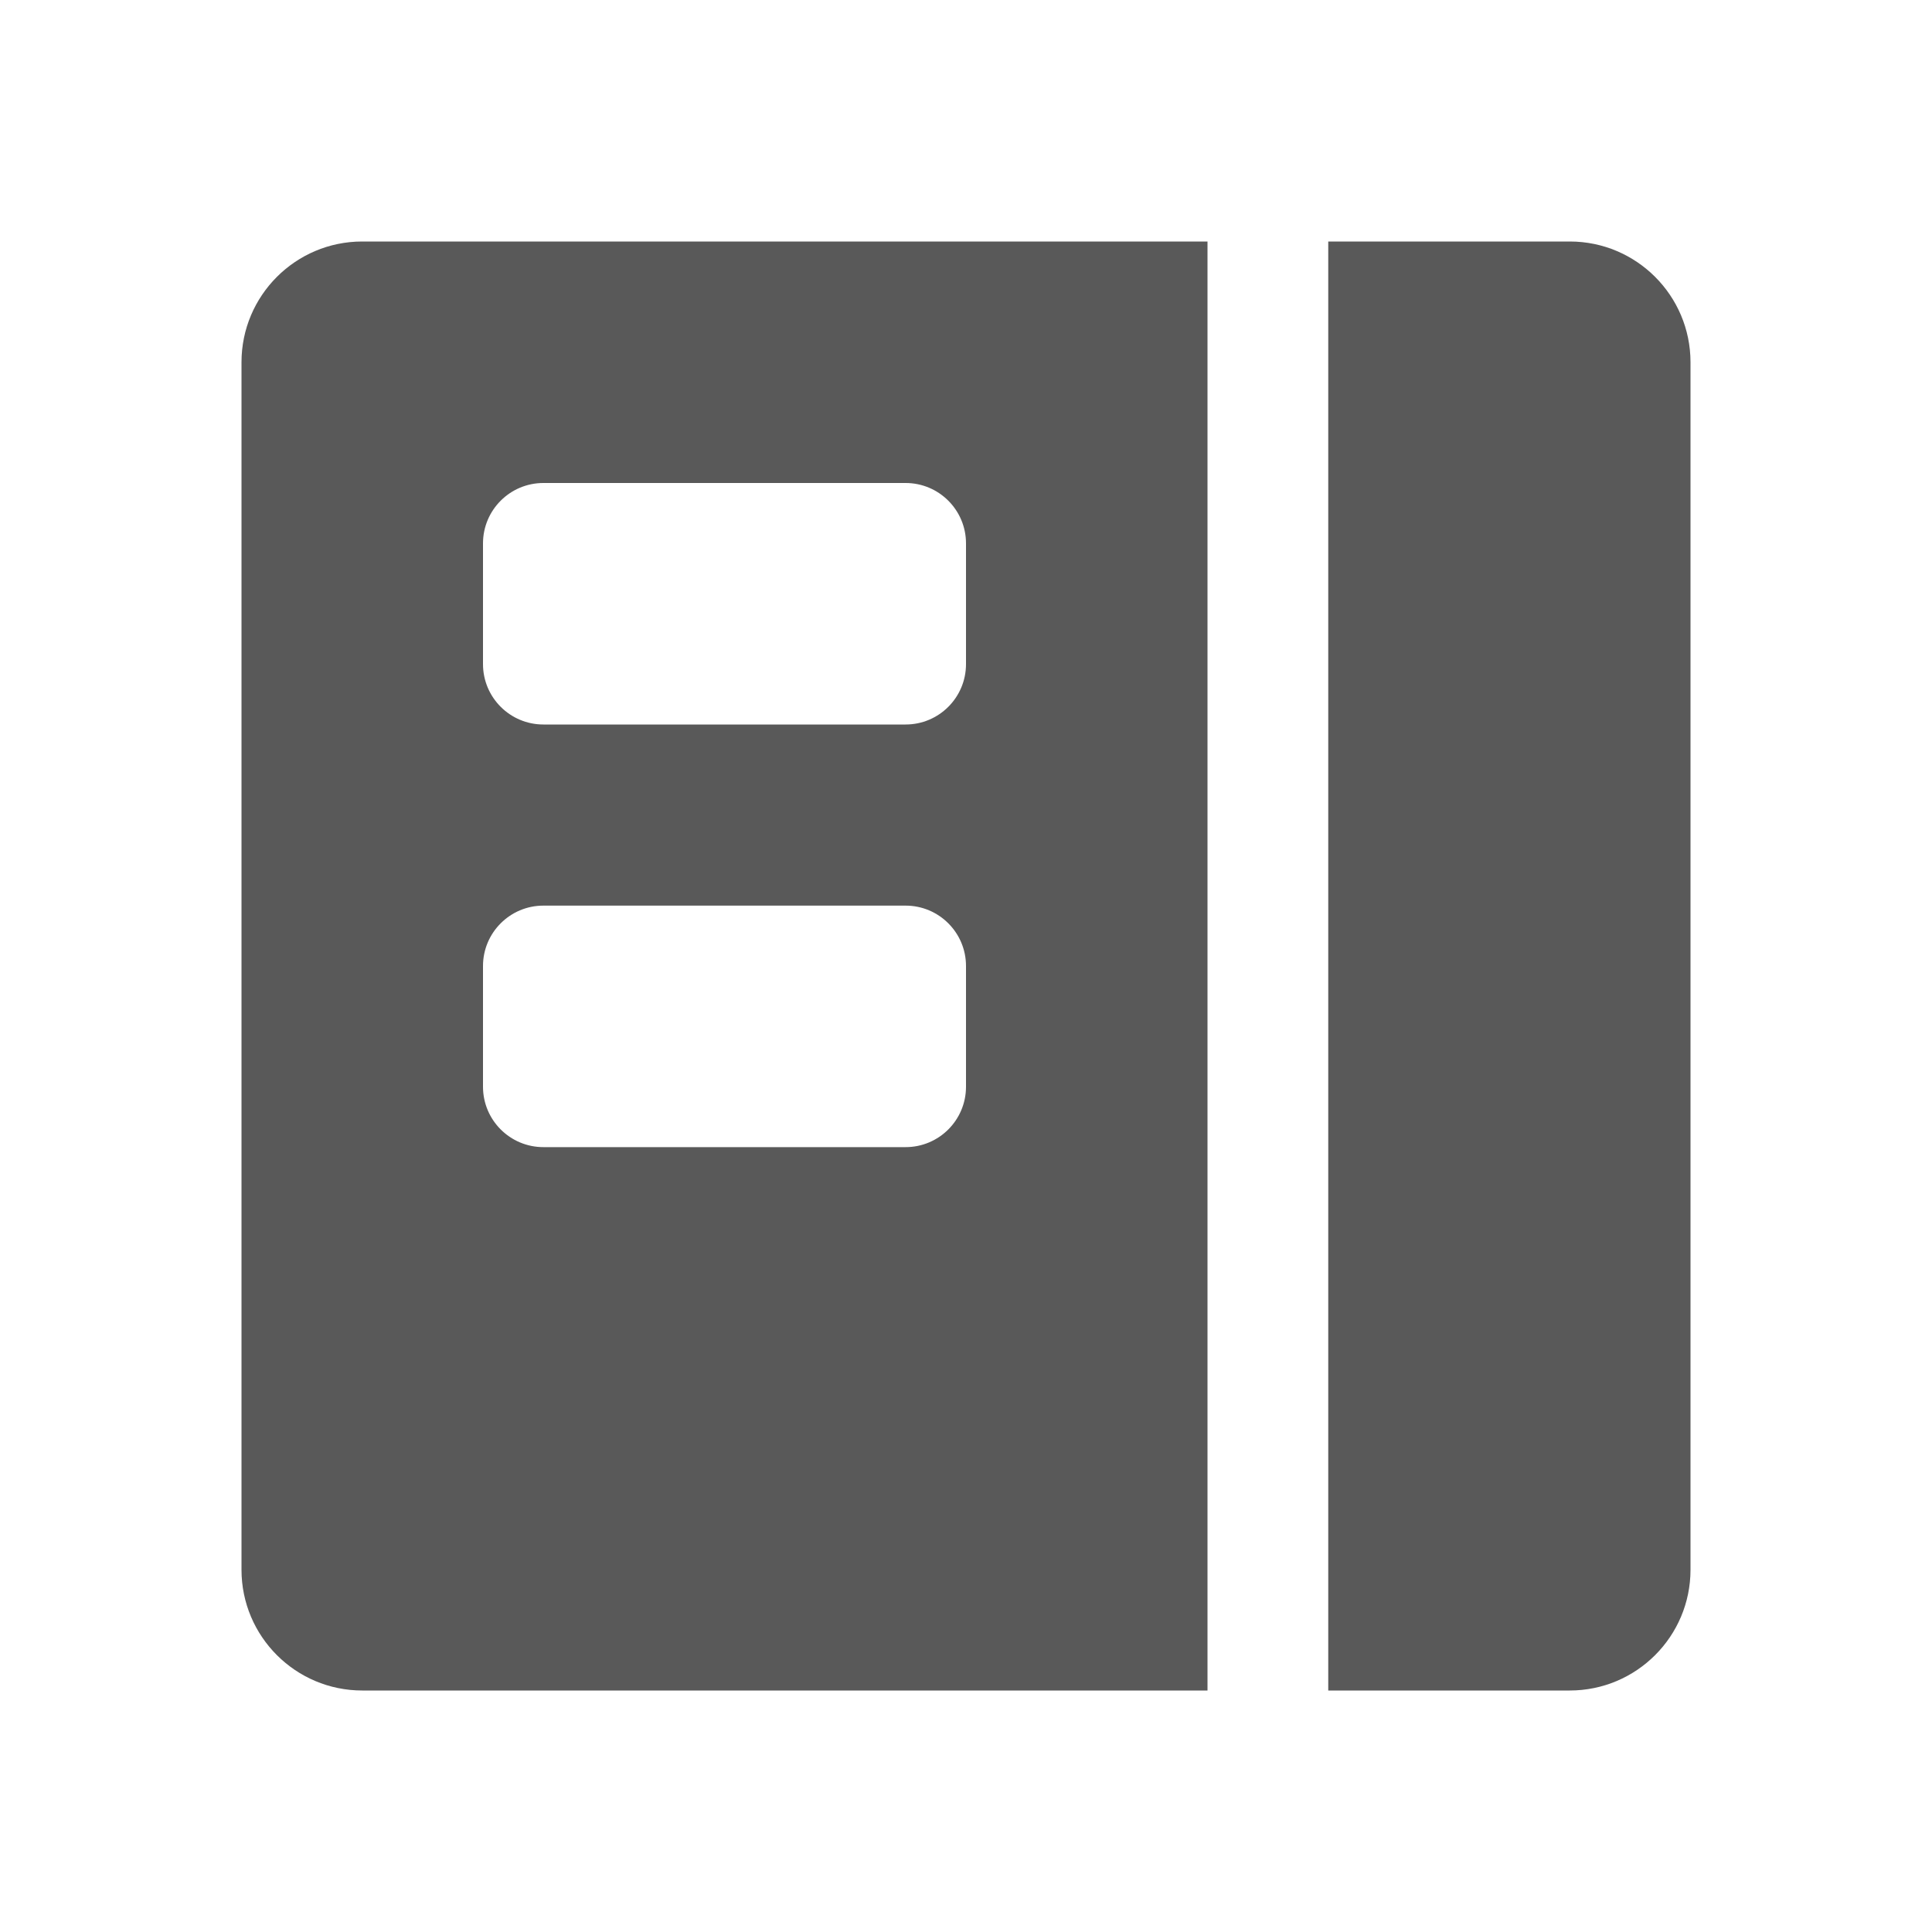
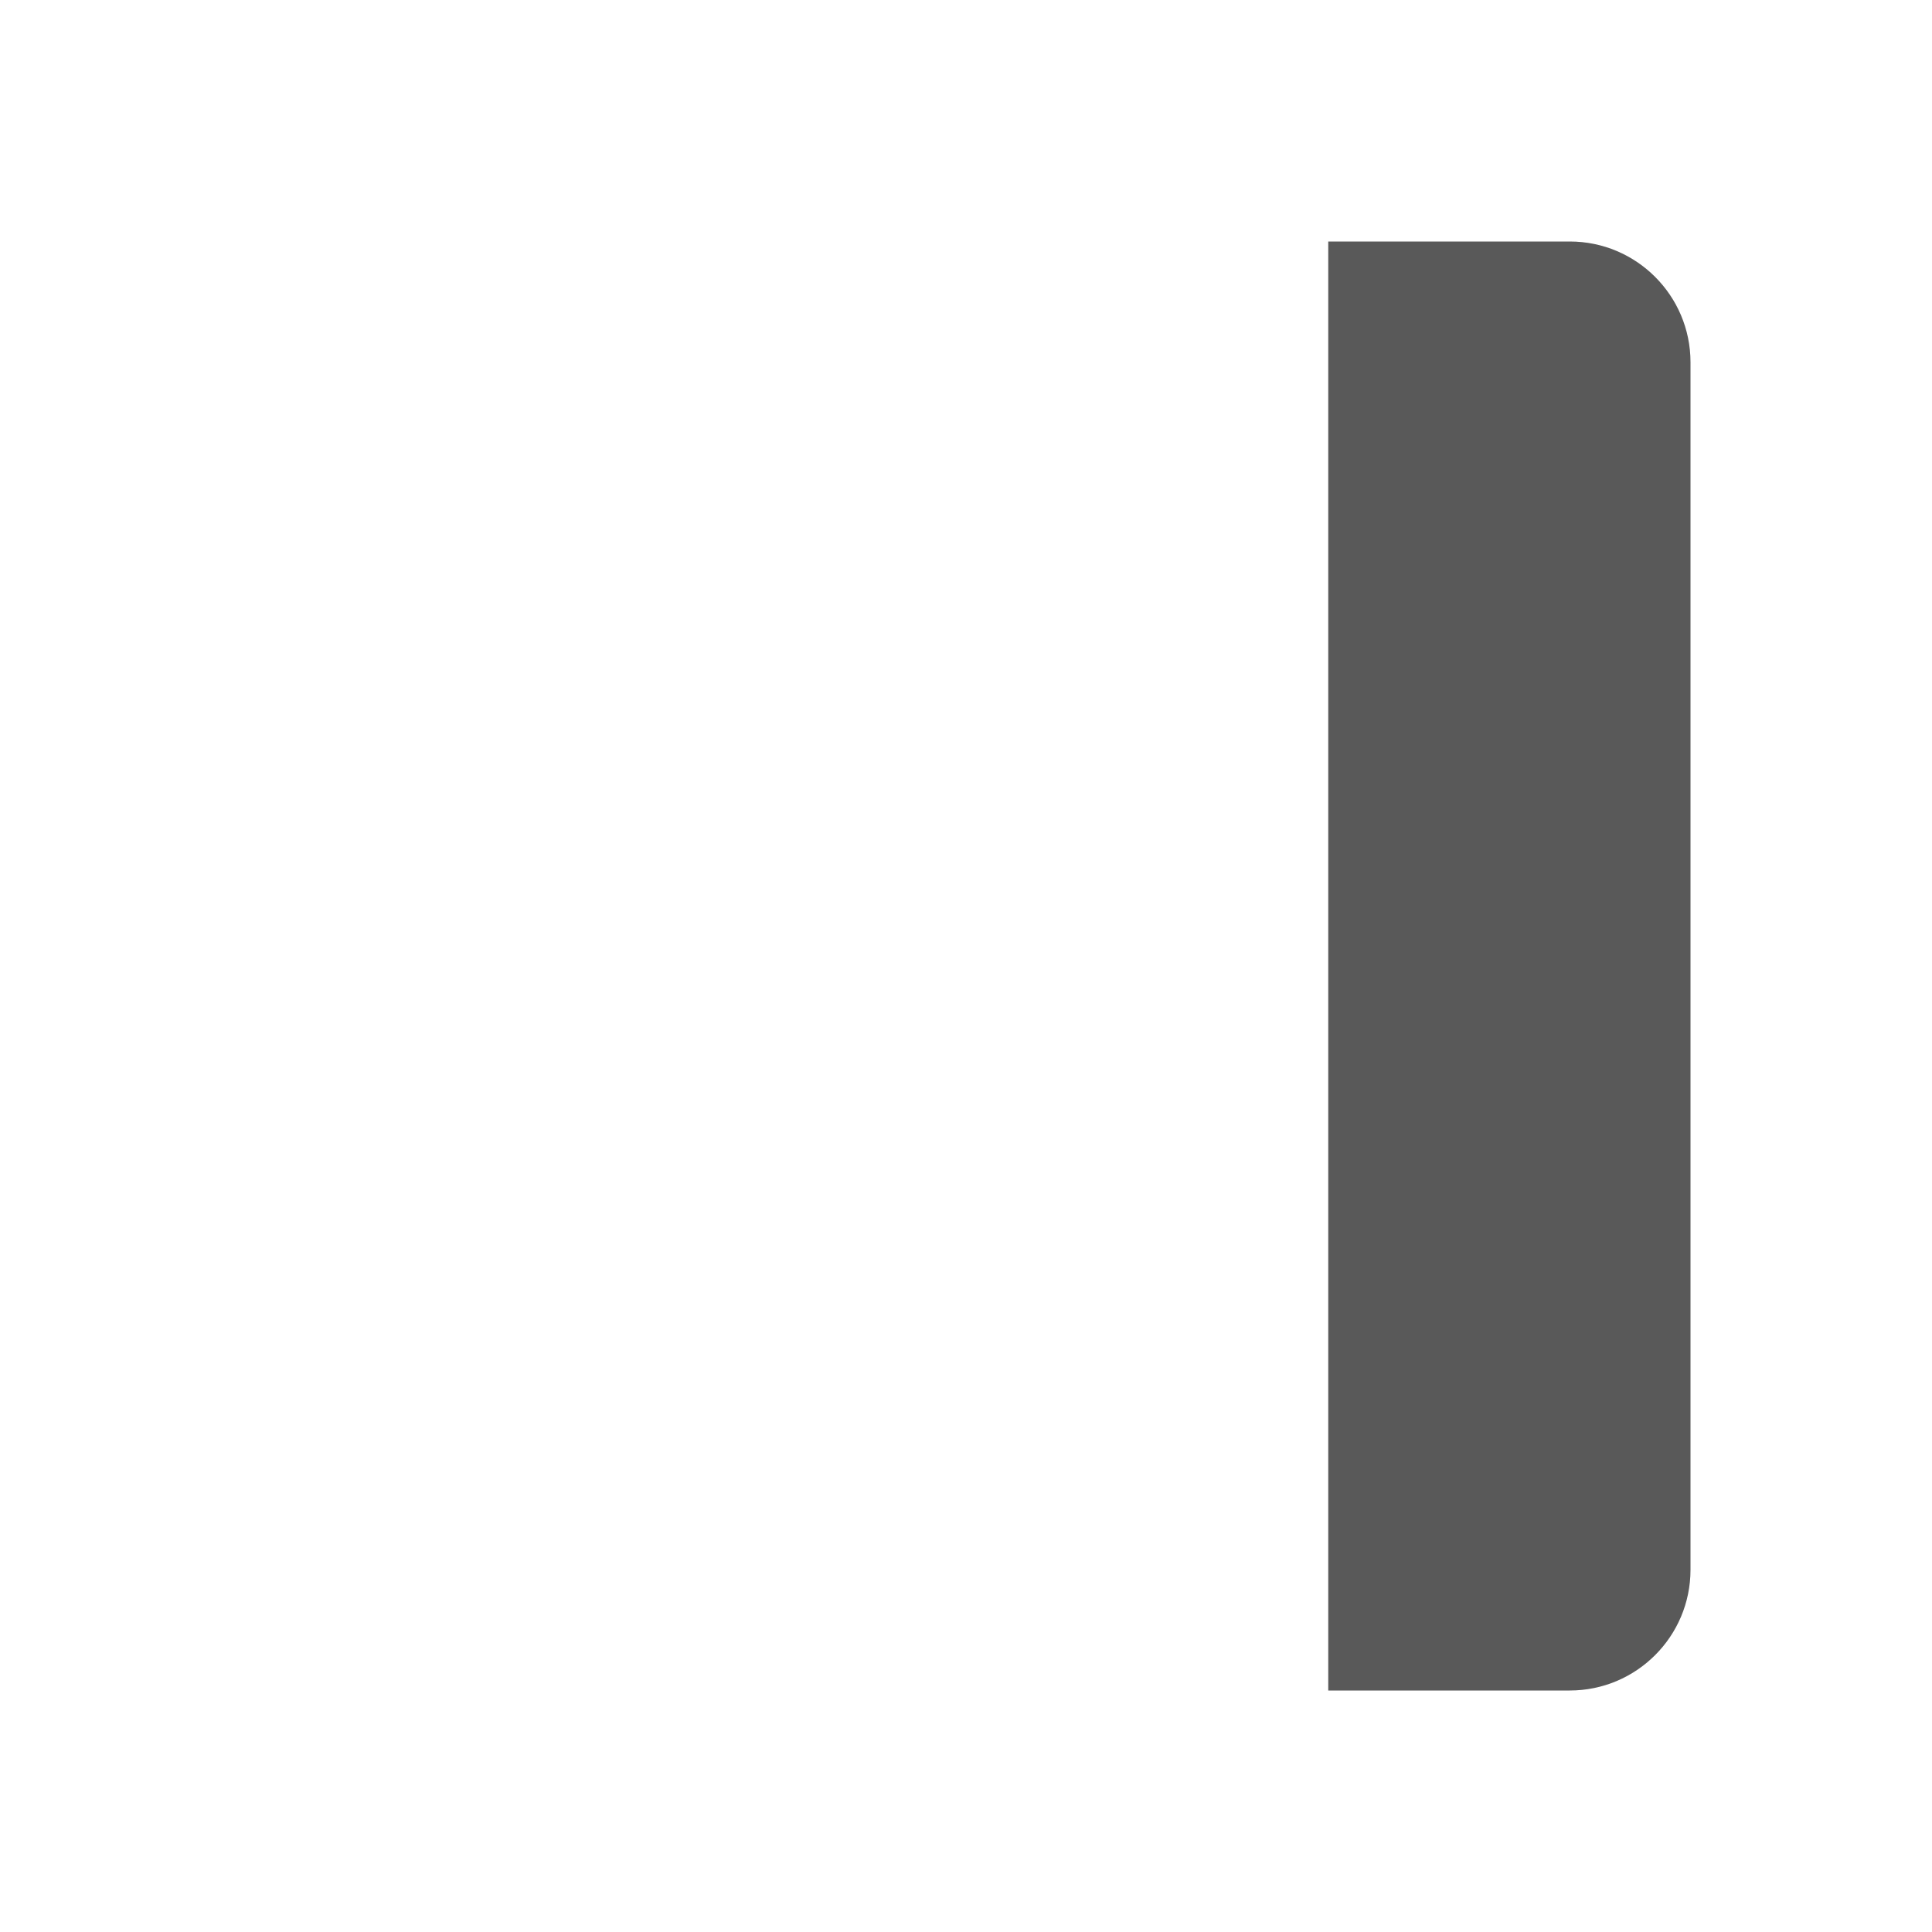
<svg xmlns="http://www.w3.org/2000/svg" width="16" height="16" viewBox="0 0 16 16" fill="none">
-   <path fill-rule="evenodd" clip-rule="evenodd" d="M2 3C2 2.448 2.448 2 3 2H10V14H3C2.448 14 2 13.552 2 13V3ZM4 4.5C4 4.224 4.224 4 4.5 4H7.5C7.776 4 8 4.224 8 4.5V5.5C8 5.776 7.776 6 7.5 6H4.5C4.224 6 4 5.776 4 5.5V4.5ZM8 8C8 7.724 7.776 7.5 7.5 7.5H4.5C4.224 7.5 4 7.724 4 8V9C4 9.276 4.224 9.5 4.5 9.5H7.5C7.776 9.5 8 9.276 8 9V8Z" fill="#595959" />
  <path d="M14 3C14 2.448 13.552 2 13 2H11V14H13C13.552 14 14 13.552 14 13V3Z" fill="#595959" />
</svg>